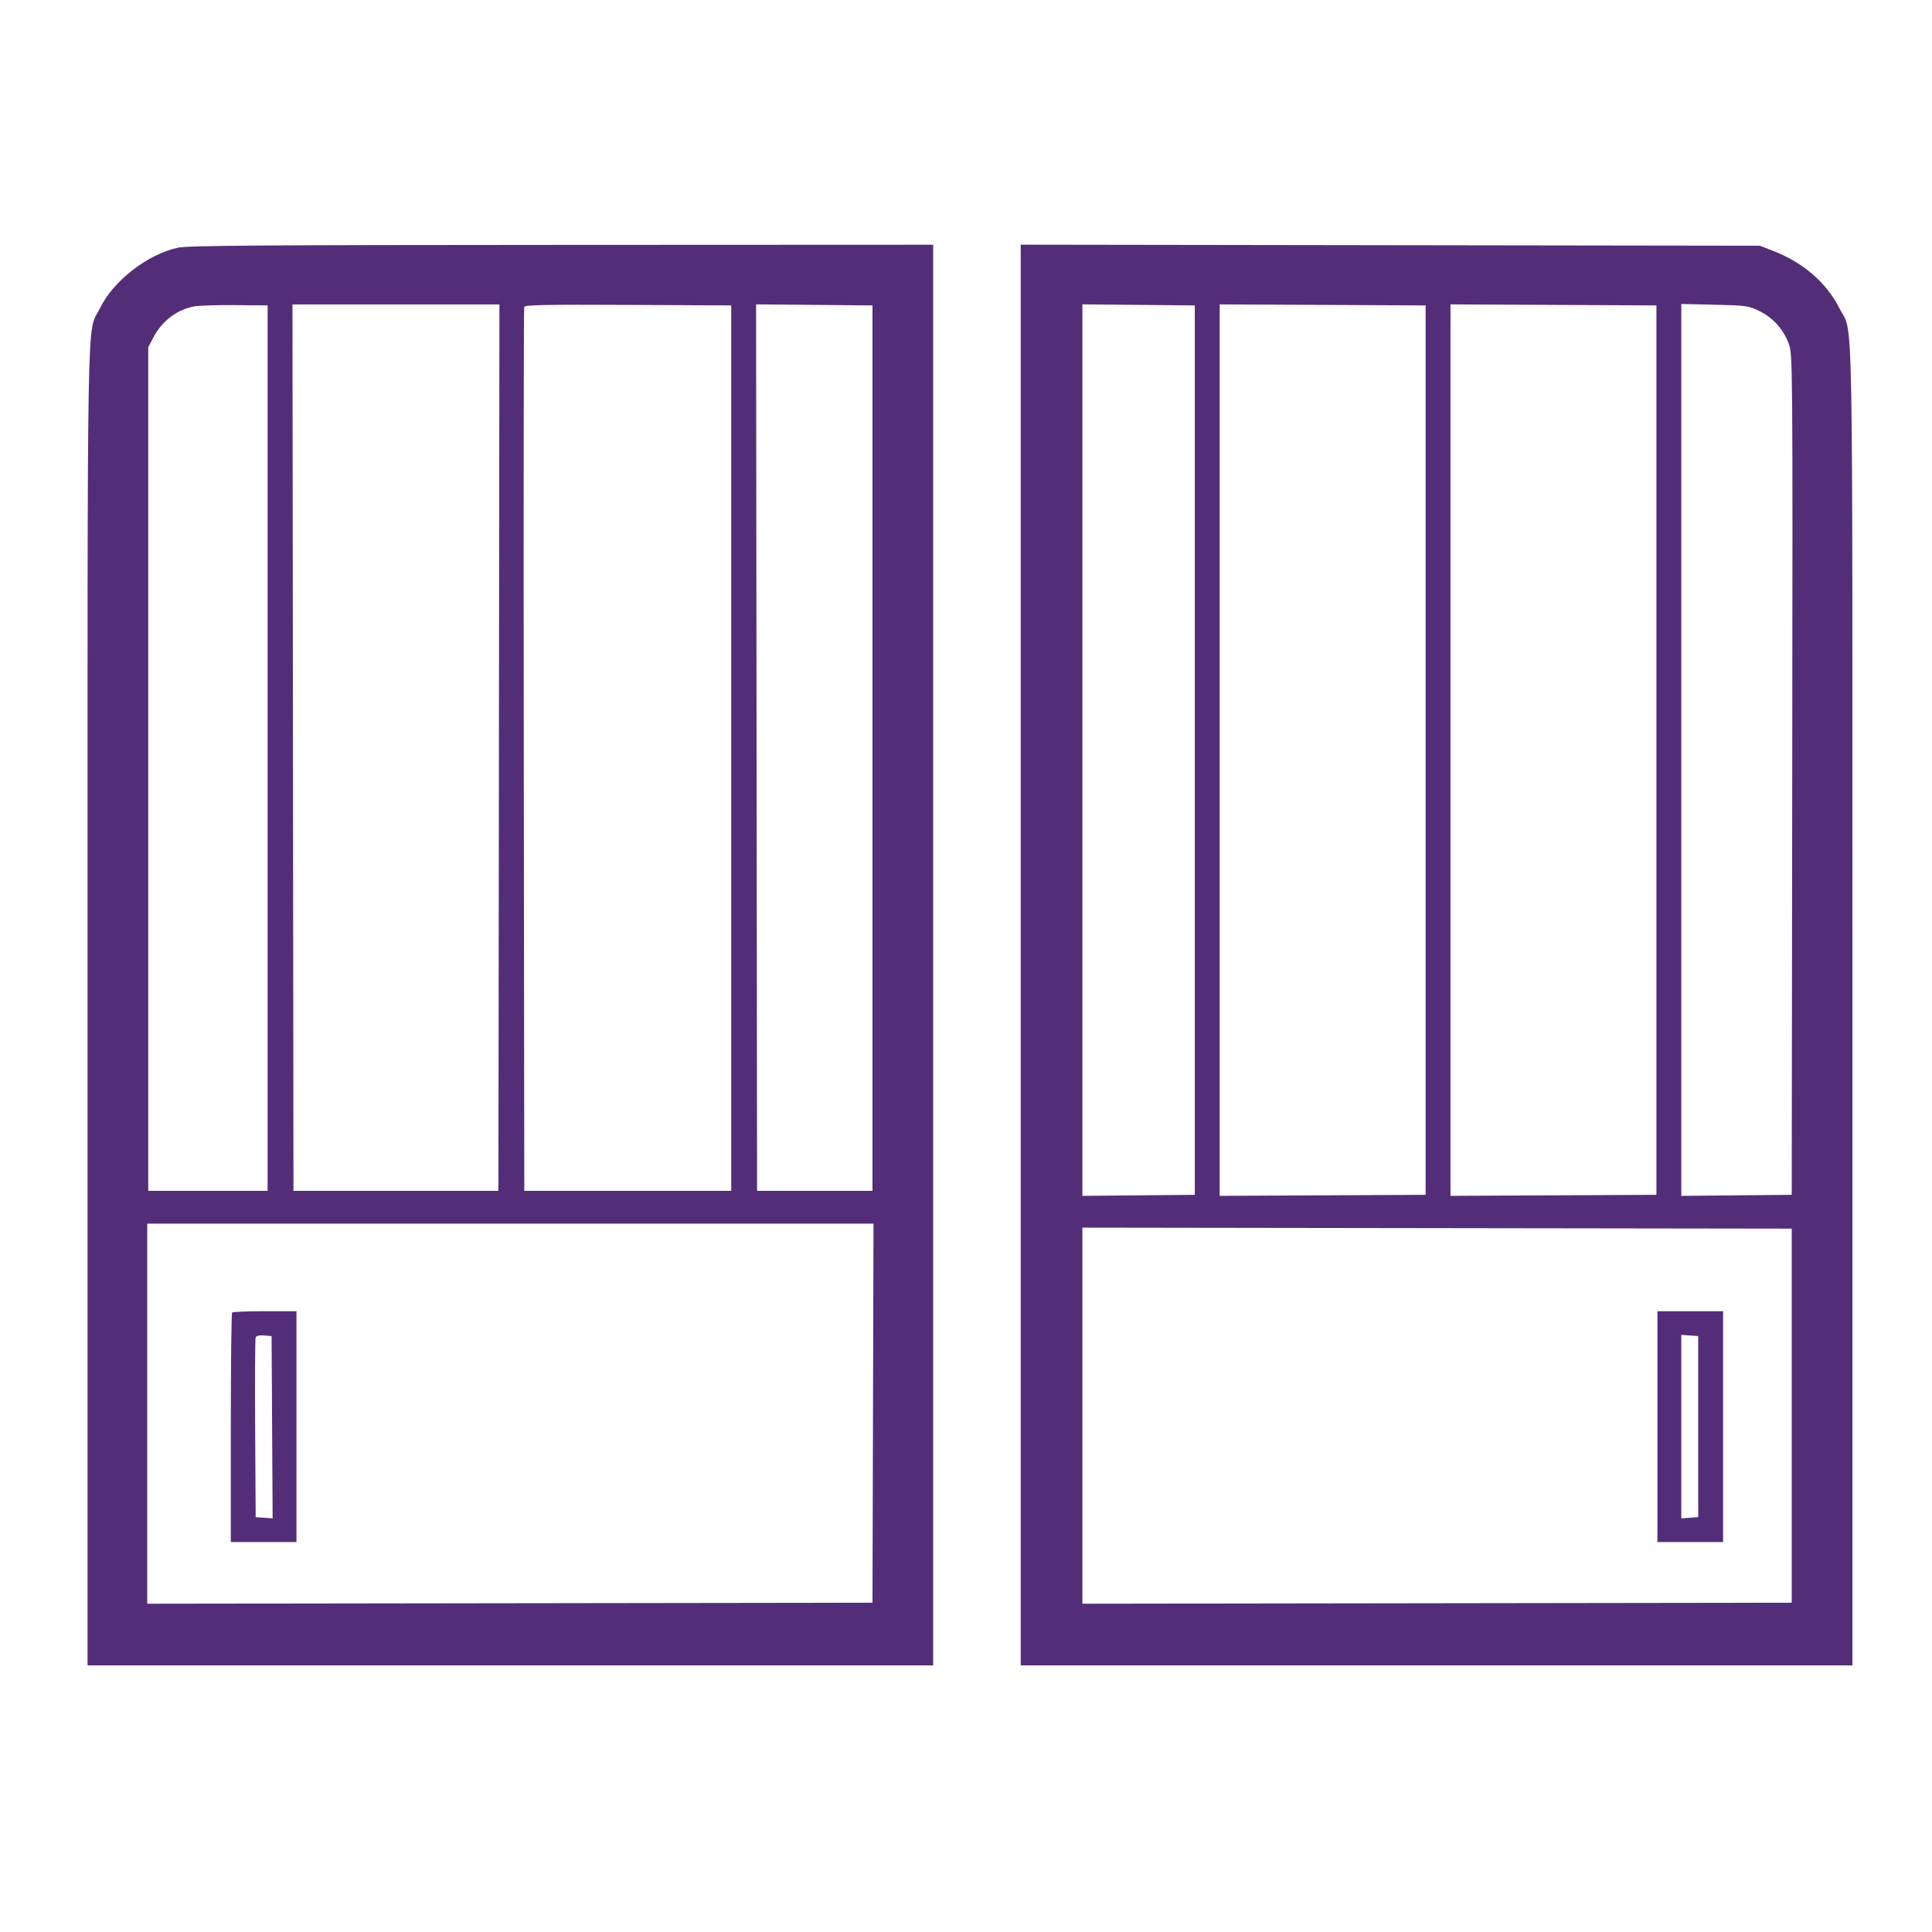
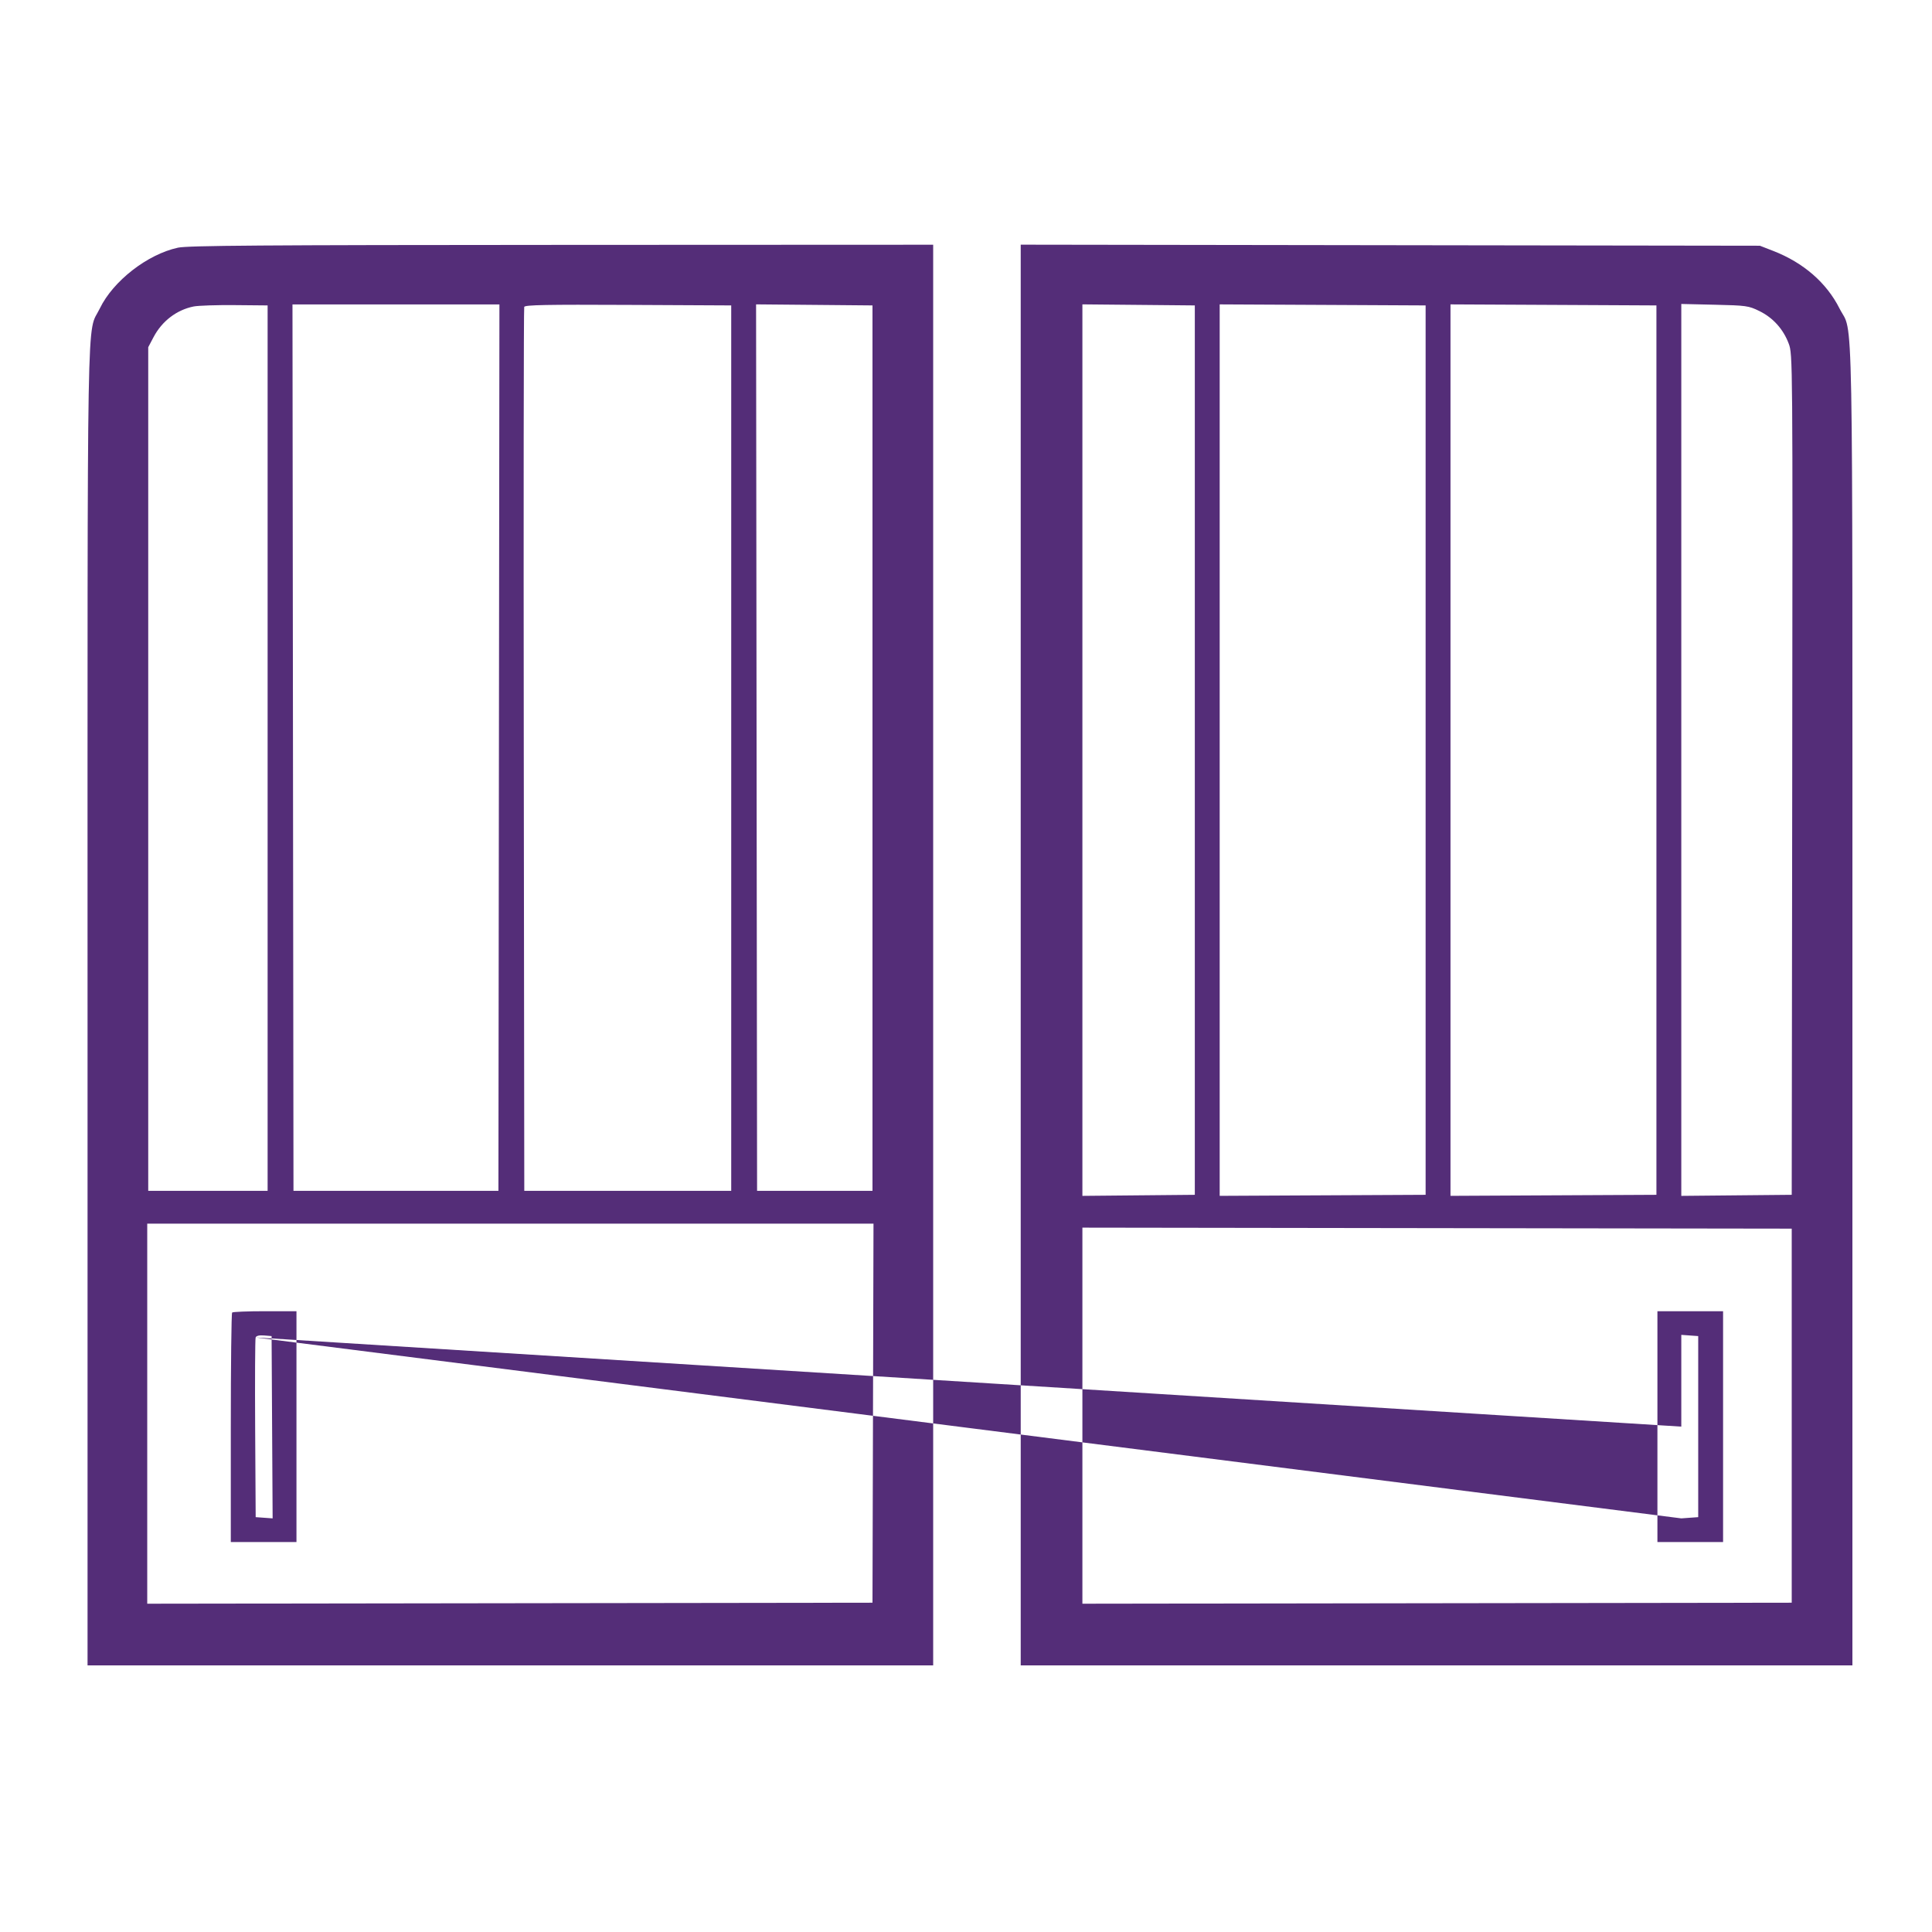
<svg xmlns="http://www.w3.org/2000/svg" version="1.1" viewBox="0 0 971 971" height="971" width="971">
-   <path fill-rule="evenodd" fill="#542d78" stroke="none" d="M 89.418 124.482 C 74.073 127.821, 56.846 141.221, 50.186 155 C 43.482 168.868, 44 139.512, 44 505.210 L 44 837 256.500 837 L 469 837 469 480 L 469 123 282.250 123.079 C 131.281 123.144, 94.335 123.413, 89.418 124.482 M 513 479.985 L 513 837 722 837 L 931 837 931 505.210 C 931 138.494, 931.565 169.028, 924.526 155.051 C 918.009 142.110, 906.399 132.020, 891.242 126.123 L 884.500 123.500 698.750 123.235 L 513 122.969 513 479.985 M 97.326 154.033 C 88.791 155.744, 81.432 161.363, 77.186 169.410 L 74.500 174.500 74.500 386.500 L 74.500 598.500 104.500 598.500 L 134.500 598.500 134.500 376 L 134.500 153.500 118 153.348 C 108.925 153.264, 99.622 153.572, 97.326 154.033 M 147.248 375.750 L 147.500 598.500 199 598.500 L 250.500 598.500 250.752 375.750 L 251.004 153 199 153 L 146.996 153 147.248 375.750 M 263.466 154.241 C 263.203 154.933, 263.103 255.175, 263.244 377 L 263.500 598.500 315.500 598.500 L 367.500 598.500 367.500 376 L 367.500 153.500 315.722 153.241 C 274.831 153.036, 263.844 153.247, 263.466 154.241 M 380.248 375.735 L 380.500 598.500 409.500 598.500 L 438.500 598.500 438.500 376 L 438.500 153.500 409.248 153.235 L 379.996 152.970 380.248 375.735 M 544 377 L 544 601.031 572.250 600.766 L 600.500 600.500 600.500 377 L 600.500 153.500 572.250 153.234 L 544 152.969 544 377 M 613 377 L 613 601.018 664.750 600.759 L 716.500 600.500 716.500 377 L 716.500 153.500 664.750 153.241 L 613 152.982 613 377 M 729 377 L 729 601.018 780.750 600.759 L 832.500 600.500 832.500 377 L 832.500 153.500 780.750 153.241 L 729 152.982 729 377 M 845 376.900 L 845 601.032 872.750 600.766 L 900.500 600.500 900.752 389.294 C 901.003 179.860, 900.988 178.042, 898.994 172.714 C 896.269 165.430, 891.093 159.682, 884.242 156.330 C 878.821 153.678, 877.699 153.519, 861.768 153.154 L 845 152.769 845 376.900 M 74 710.503 L 74 806.005 256.250 805.753 L 438.500 805.500 438.755 710.250 L 439.010 615 256.505 615 L 74 615 74 710.503 M 544 711.500 L 544 806.005 722.250 805.753 L 900.500 805.500 900.500 711.500 L 900.500 617.500 722.250 617.247 L 544 616.995 544 711.500 M 116.667 659.667 C 116.300 660.033, 116 686.133, 116 717.667 L 116 775 132.500 775 L 149 775 149 717 L 149 659 133.167 659 C 124.458 659, 117.033 659.300, 116.667 659.667 M 833 717 L 833 775 849.500 775 L 866 775 866 717 L 866 659 849.500 659 L 833 659 833 717 M 128.481 672.189 C 128.205 672.910, 128.096 693.525, 128.239 718 L 128.500 762.500 132.760 762.808 L 137.020 763.116 136.760 717.308 L 136.500 671.500 132.742 671.189 C 130.325 670.989, 128.805 671.346, 128.481 672.189 M 845 717 L 845 763.115 849.250 762.807 L 853.500 762.500 853.500 717 L 853.500 671.500 849.250 671.193 L 845 670.885 845 717" />
+   <path fill-rule="evenodd" fill="#542d78" stroke="none" d="M 89.418 124.482 C 74.073 127.821, 56.846 141.221, 50.186 155 C 43.482 168.868, 44 139.512, 44 505.210 L 44 837 256.500 837 L 469 837 469 480 L 469 123 282.250 123.079 C 131.281 123.144, 94.335 123.413, 89.418 124.482 M 513 479.985 L 513 837 722 837 L 931 837 931 505.210 C 931 138.494, 931.565 169.028, 924.526 155.051 C 918.009 142.110, 906.399 132.020, 891.242 126.123 L 884.500 123.500 698.750 123.235 L 513 122.969 513 479.985 M 97.326 154.033 C 88.791 155.744, 81.432 161.363, 77.186 169.410 L 74.500 174.500 74.500 386.500 L 74.500 598.500 104.500 598.500 L 134.500 598.500 134.500 376 L 134.500 153.500 118 153.348 C 108.925 153.264, 99.622 153.572, 97.326 154.033 M 147.248 375.750 L 147.500 598.500 199 598.500 L 250.500 598.500 250.752 375.750 L 251.004 153 199 153 L 146.996 153 147.248 375.750 M 263.466 154.241 C 263.203 154.933, 263.103 255.175, 263.244 377 L 263.500 598.500 315.500 598.500 L 367.500 598.500 367.500 376 L 367.500 153.500 315.722 153.241 C 274.831 153.036, 263.844 153.247, 263.466 154.241 M 380.248 375.735 L 380.500 598.500 409.500 598.500 L 438.500 598.500 438.500 376 L 438.500 153.500 409.248 153.235 L 379.996 152.970 380.248 375.735 M 544 377 L 544 601.031 572.250 600.766 L 600.500 600.500 600.500 377 L 600.500 153.500 572.250 153.234 L 544 152.969 544 377 M 613 377 L 613 601.018 664.750 600.759 L 716.500 600.500 716.500 377 L 716.500 153.500 664.750 153.241 L 613 152.982 613 377 M 729 377 L 729 601.018 780.750 600.759 L 832.500 600.500 832.500 377 L 832.500 153.500 780.750 153.241 L 729 152.982 729 377 M 845 376.900 L 845 601.032 872.750 600.766 L 900.500 600.500 900.752 389.294 C 901.003 179.860, 900.988 178.042, 898.994 172.714 C 896.269 165.430, 891.093 159.682, 884.242 156.330 C 878.821 153.678, 877.699 153.519, 861.768 153.154 L 845 152.769 845 376.900 M 74 710.503 L 74 806.005 256.250 805.753 L 438.500 805.500 438.755 710.250 L 439.010 615 256.505 615 L 74 615 74 710.503 M 544 711.500 L 544 806.005 722.250 805.753 L 900.500 805.500 900.500 711.500 L 900.500 617.500 722.250 617.247 L 544 616.995 544 711.500 M 116.667 659.667 C 116.300 660.033, 116 686.133, 116 717.667 L 116 775 132.500 775 L 149 775 149 717 L 149 659 133.167 659 C 124.458 659, 117.033 659.300, 116.667 659.667 M 833 717 L 833 775 849.500 775 L 866 775 866 717 L 866 659 849.500 659 L 833 659 833 717 M 128.481 672.189 C 128.205 672.910, 128.096 693.525, 128.239 718 L 128.500 762.500 132.760 762.808 L 137.020 763.116 136.760 717.308 L 136.500 671.500 132.742 671.189 C 130.325 670.989, 128.805 671.346, 128.481 672.189 L 845 763.115 849.250 762.807 L 853.500 762.500 853.500 717 L 853.500 671.500 849.250 671.193 L 845 670.885 845 717" />
</svg>